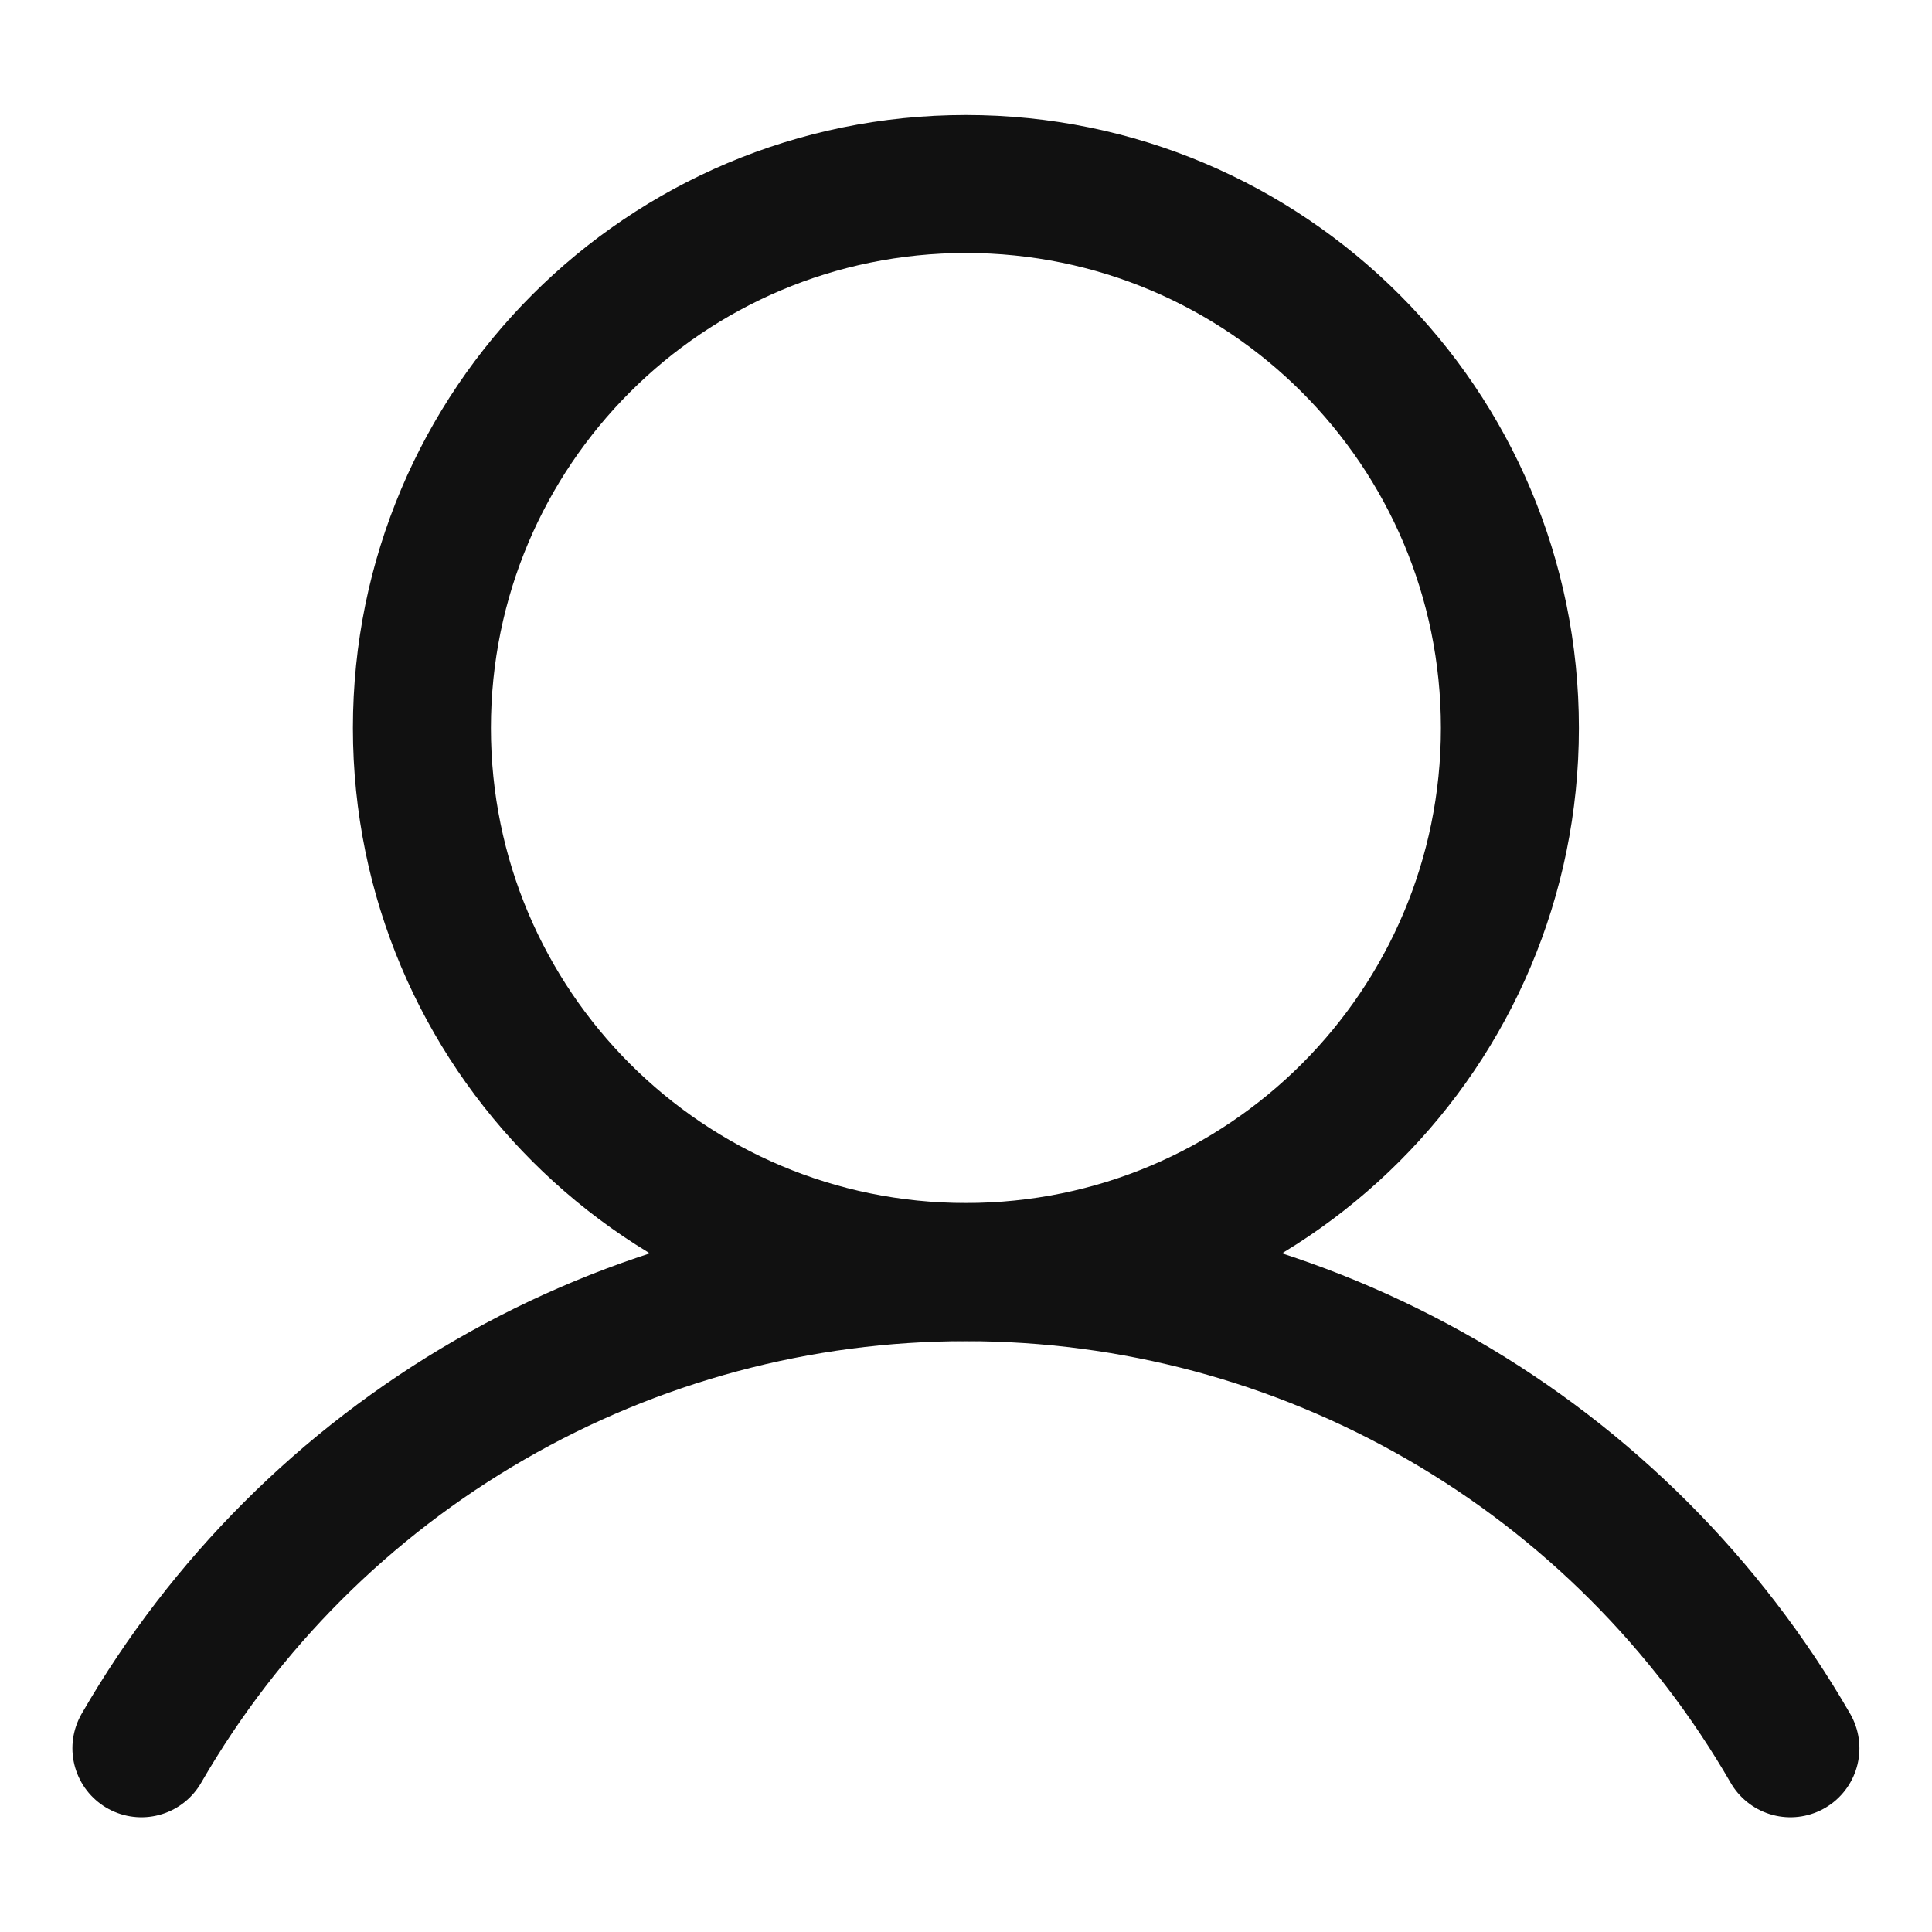
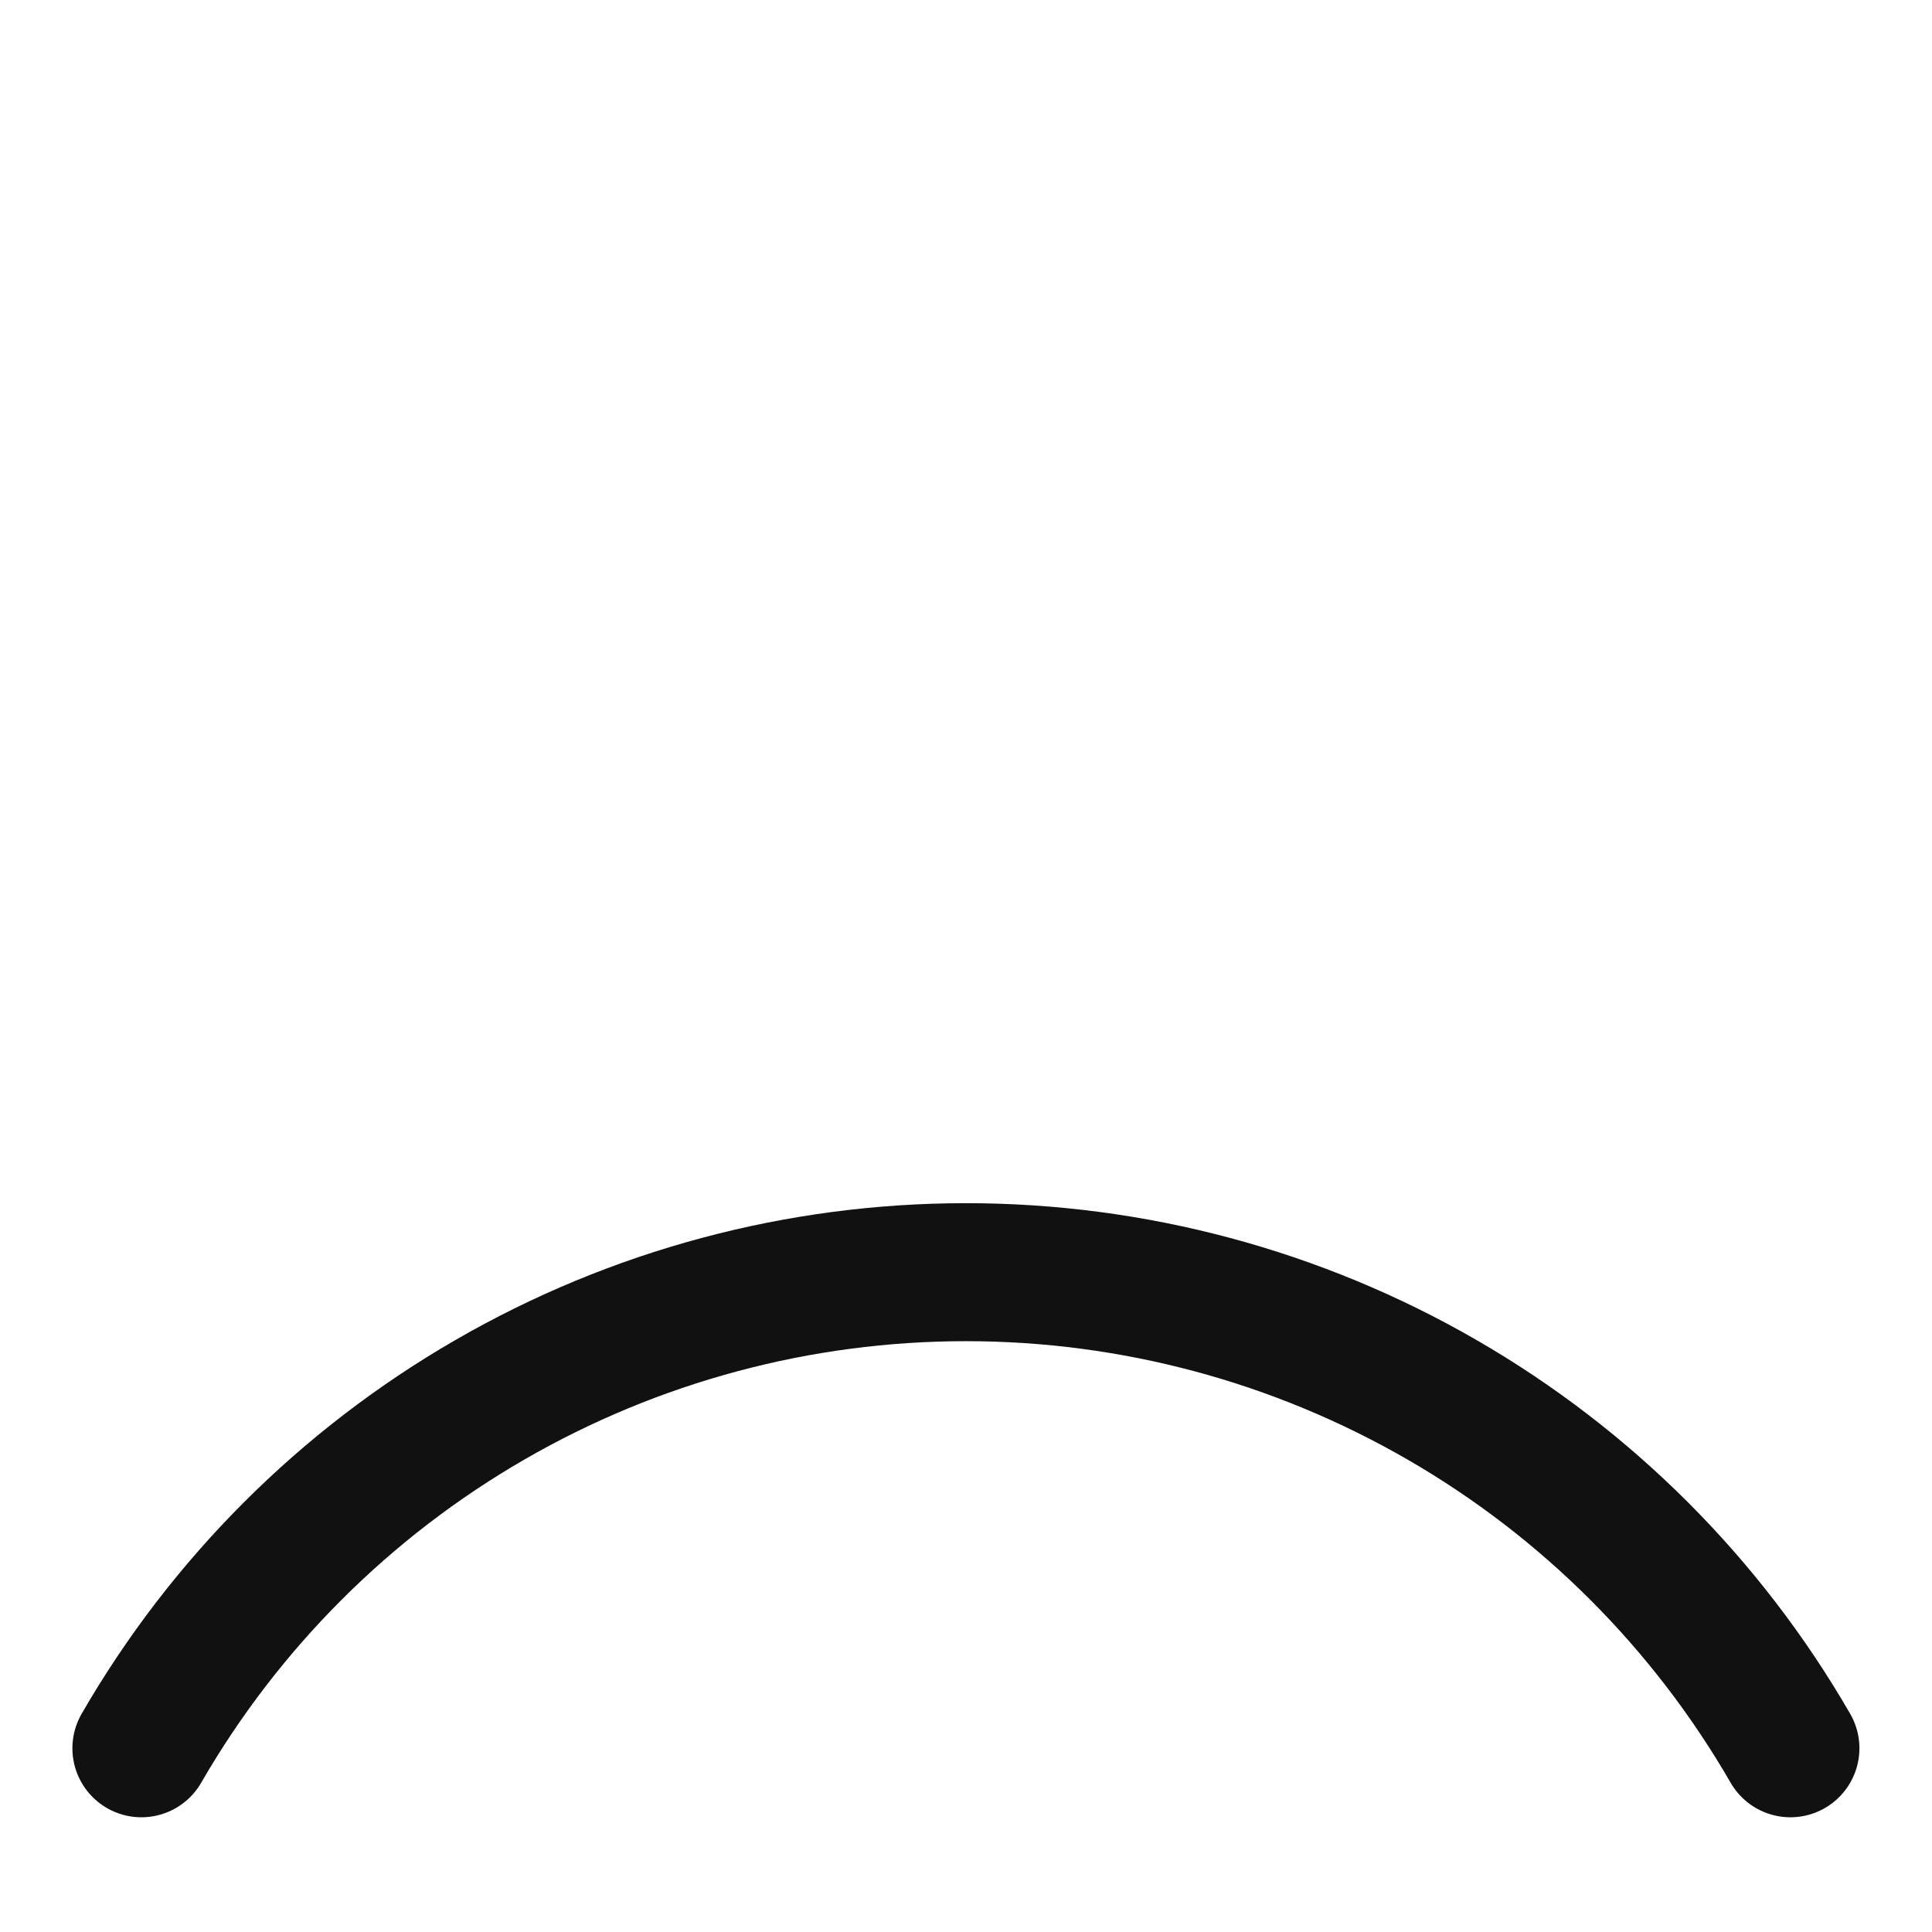
<svg xmlns="http://www.w3.org/2000/svg" width="21" height="21" viewBox="0 0 21 21" fill="none">
-   <path d="M10.499 13.826C13.765 13.826 16.412 11.179 16.412 7.913C16.412 4.647 13.765 2 10.499 2C7.233 2 4.586 4.647 4.586 7.913C4.586 11.179 7.233 13.826 10.499 13.826Z" stroke="#111111" stroke-width="1.5" stroke-miterlimit="10" />
  <path d="M1.537 19.003C2.445 17.43 3.752 16.123 5.325 15.215C6.898 14.306 8.683 13.828 10.499 13.828C12.316 13.828 14.1 14.306 15.674 15.215C17.247 16.123 18.553 17.43 19.461 19.003" stroke="#111111" stroke-width="1.5" stroke-linecap="round" stroke-linejoin="round" />
</svg>